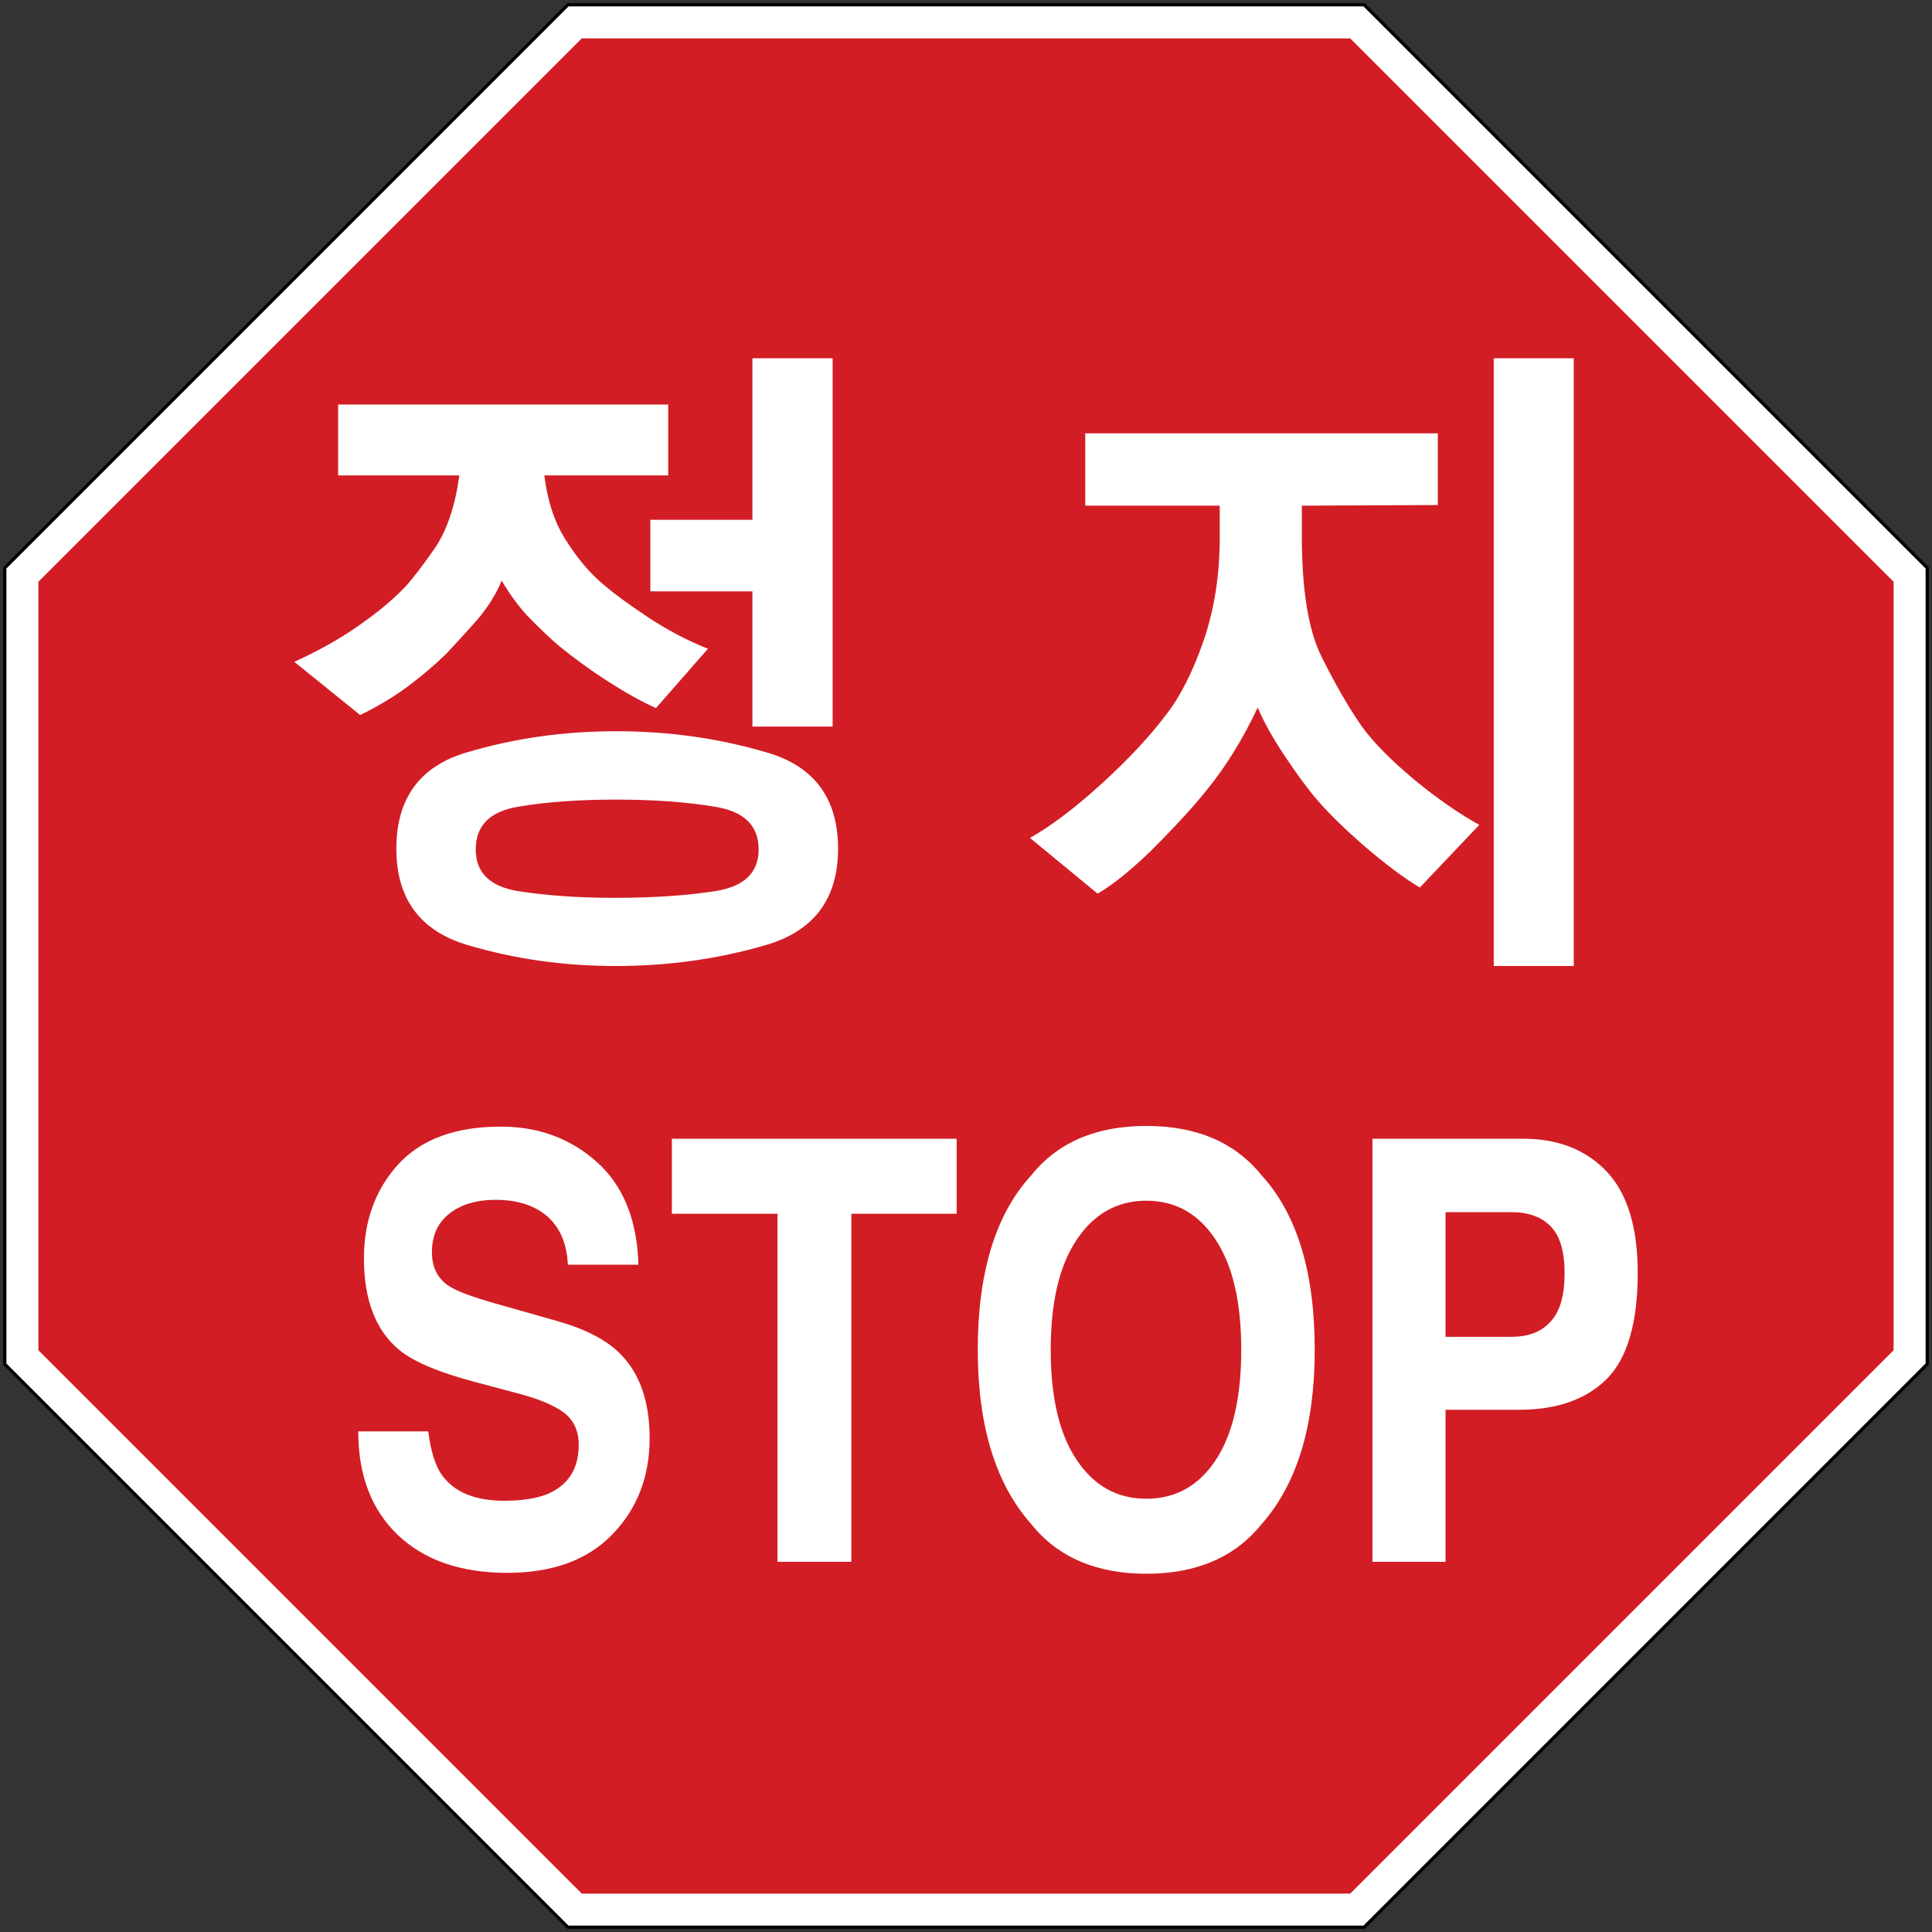
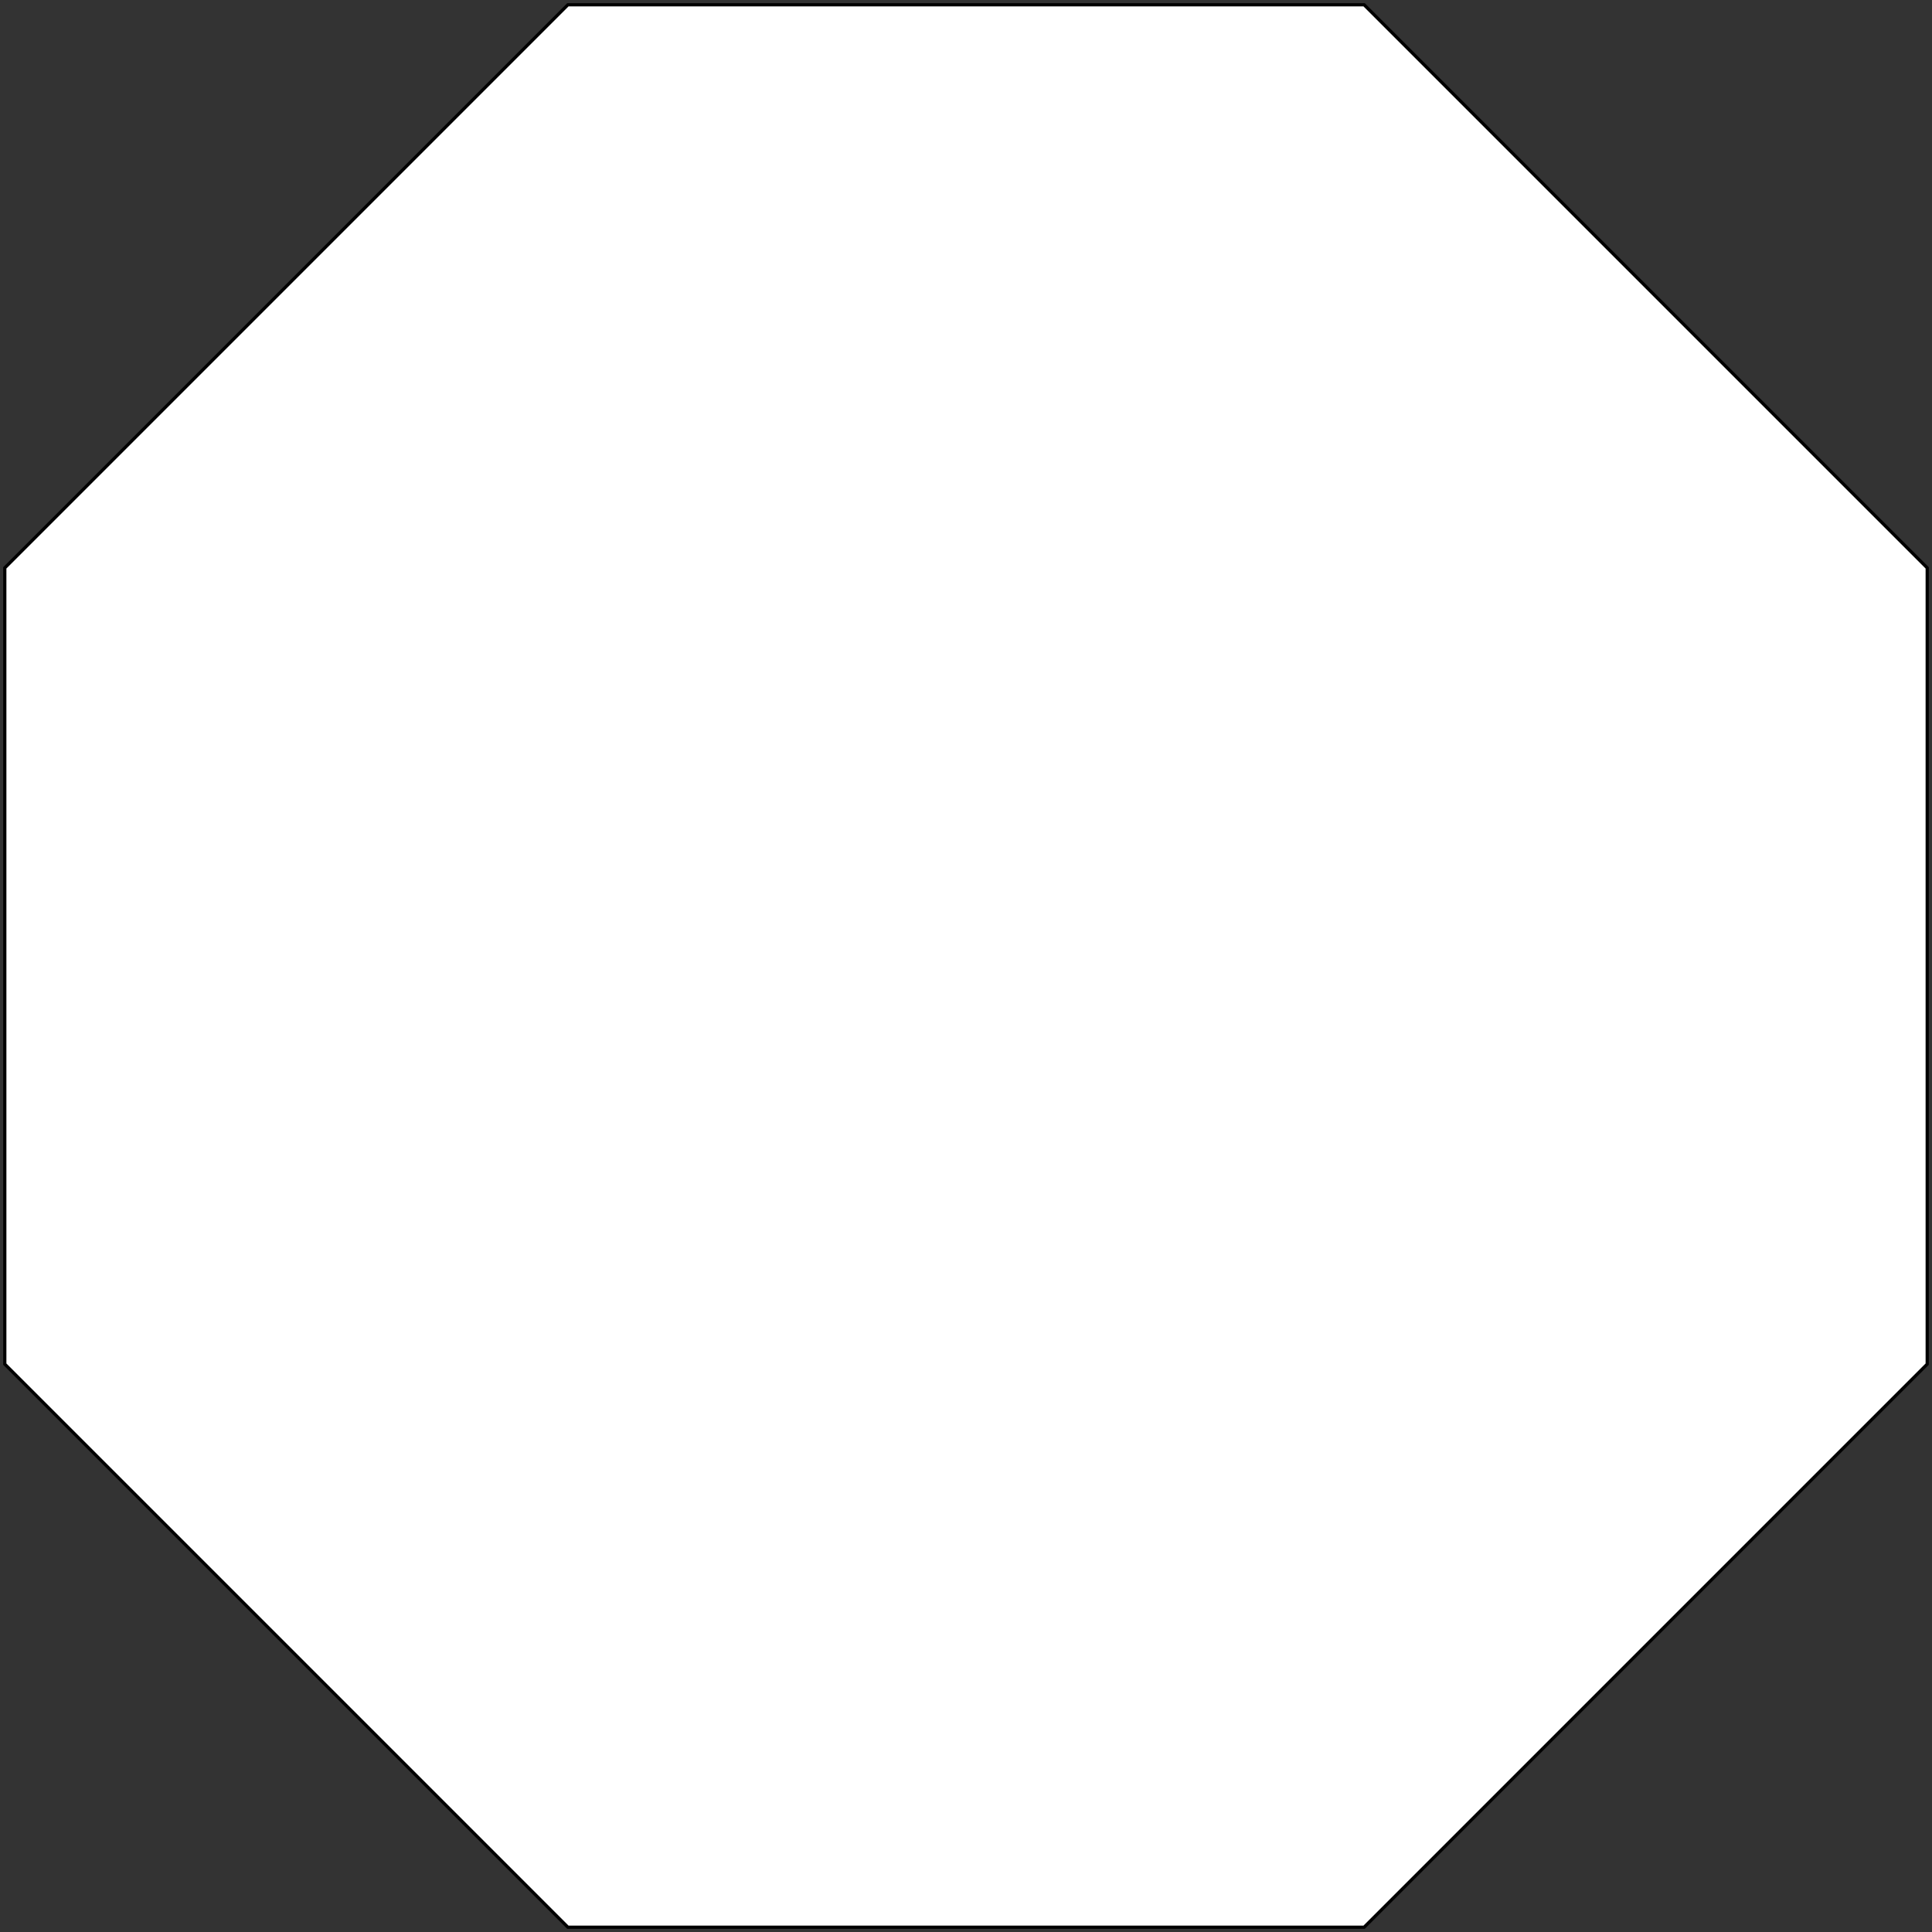
<svg xmlns="http://www.w3.org/2000/svg" xmlns:ns1="http://sodipodi.sourceforge.net/DTD/sodipodi-0.dtd" xmlns:ns2="http://www.inkscape.org/namespaces/inkscape" width="604" height="604" viewBox="0 0 604 604" version="1.1" id="svg5" ns1:docname="KR_road_sign_227.svg" ns2:version="1.2.2 (732a01da63, 2022-12-09)">
  <rect x="0" y="0" width="604" height="604" fill="#333333" stroke="none" />
  <ns1:namedview id="namedview7" pagecolor="#ffffff" bordercolor="#111111" borderopacity="1" ns2:pageshadow="0" ns2:pageopacity="0" ns2:pagecheckerboard="1" ns2:document-units="px" showgrid="false" units="px" ns2:showpageshadow="0" ns2:deskcolor="#d1d1d1" ns2:zoom="0.834386" ns2:cx="521.34144" ns2:cy="231.30781" ns2:window-width="1920" ns2:window-height="1057" ns2:window-x="-8" ns2:window-y="-8" ns2:window-maximized="1" ns2:current-layer="layer1" />
  <defs id="defs2" />
  <g ns2:label="Lager 1" ns2:groupmode="layer" id="layer1" transform="translate(0,-392)">
    <path id="path3711" d="M 1,569.322 177.322,393 l 249.357,9e-5 176.322,176.322 -2e-5,249.357 L 426.678,995 H 177.322 L 1,818.678 Z" style="fill:#000000;fill-opacity:1;fill-rule:evenodd;stroke:none;stroke-width:0.602" ns2:transform-center-x="-204.94112" ns2:transform-center-y="-367.93524" />
    <path id="path950" d="m 602,569.736 -2e-5,248.528 L 426.264,994 H 177.736 L 2,818.264 V 569.736 L 177.736,394 h 248.528 z" style="fill:#ffffff;fill-opacity:1;fill-rule:evenodd;stroke:none;stroke-width:0.6" />
-     <path id="path952" d="M 422.122,984 181.878,984 12,814.122 12,573.878 181.878,404 l 240.244,3e-5 169.878,169.878 -3e-5,240.244 z" style="fill:#d21d24;fill-opacity:1;fill-rule:evenodd;stroke:none;stroke-width:0.58" />
-     <path fill-rule="nonzero" fill="rgb(100%, 100%, 100%)" fill-opacity="1" d="m 260.311,619.157 h -25.084 v -42.288 h -31.907 v -22.361 h 31.907 V 504 h 25.084 z m -67.909,53.534 c 11.827,0 22.29,-0.724 31.258,-2.105 9.033,-1.446 13.517,-5.787 13.517,-13.022 0,-7.432 -4.549,-11.904 -13.647,-13.351 -9.033,-1.512 -19.365,-2.236 -30.868,-2.236 -11.697,0 -21.965,0.724 -30.738,2.236 -8.773,1.446 -13.192,5.919 -13.192,13.351 0,7.234 4.419,11.575 13.192,13.022 8.773,1.381 18.91,2.105 30.478,2.105 m 0.26,-52.087 c 16.246,0 31.843,2.17 46.854,6.577 15.011,4.275 22.485,14.403 22.485,30.121 0,15.653 -7.473,25.715 -22.485,30.121 C 224.504,691.83 208.843,694 192.401,694 c -16.116,0 -31.518,-2.17 -46.334,-6.577 -14.752,-4.406 -22.16,-14.469 -22.16,-30.121 0,-15.718 7.408,-25.846 22.16,-30.121 14.817,-4.406 30.283,-6.577 46.594,-6.577 m -4.744,-46.497 c 3.574,3.157 8.448,6.708 14.557,10.786 6.173,4.078 12.412,7.366 18.846,9.931 l -16.246,18.546 c -4.419,-1.973 -9.488,-4.801 -15.142,-8.418 -5.589,-3.617 -10.527,-7.234 -14.882,-10.786 -2.989,-2.499 -6.044,-5.458 -9.293,-8.747 -3.184,-3.222 -6.173,-7.234 -8.903,-11.904 -1.82,4.406 -4.484,8.55 -7.863,12.496 -3.444,3.88 -6.563,7.3 -9.423,10.325 -3.444,3.354 -7.408,6.774 -11.892,10.128 -4.484,3.354 -9.553,6.379 -15.076,9.076 L 92,598.901 c 7.278,-3.288 14.037,-7.037 20.145,-11.312 6.109,-4.275 10.982,-8.352 14.557,-12.167 2.274,-2.433 5.329,-6.445 9.228,-12.035 3.834,-5.656 6.368,-13.219 7.668,-22.755 H 105.712 V 518.469 H 208.907 v 22.163 h -38.731 c 0.975,7.958 3.184,14.666 6.628,20.059 3.444,5.459 7.083,9.931 11.112,13.416" id="path2099" style="fill:#ffffff;fill-rule:evenodd;stroke:none;stroke-width:16.736" />
    <path fill-rule="nonzero" fill="rgb(100%, 100%, 100%)" fill-opacity="1" d="M 492,694 H 466.985 V 504 H 492 Z m -66.206,-74.817 c 3.602,4.931 8.971,10.388 16.044,16.305 7.138,5.917 14.014,10.716 20.628,14.398 l -18.598,19.592 c -5.304,-3.222 -11.067,-7.561 -17.223,-12.886 -6.156,-5.325 -11.133,-10.19 -14.931,-14.595 -3.143,-3.682 -6.548,-8.35 -10.216,-13.872 -3.667,-5.523 -6.418,-10.519 -8.317,-14.924 -2.161,4.668 -4.715,9.467 -7.727,14.267 -3.012,4.865 -6.352,9.401 -9.954,13.675 -3.995,4.799 -9.168,10.322 -15.389,16.567 -6.287,6.114 -11.918,10.716 -16.961,13.675 L 322,653.962 c 6.614,-3.747 14.014,-9.336 22.2,-16.765 8.251,-7.495 14.931,-14.595 20.104,-21.433 4.584,-5.785 8.579,-13.675 11.984,-23.471 3.34,-9.796 5.042,-20.512 5.042,-32.215 V 550.087 H 339.288 V 527.471 H 449.5 v 22.419 l -42.5,0.197 v 9.599 c 0,16.765 2.03,29.322 6.156,37.606 4.125,8.349 8.317,15.647 12.639,21.893" id="path2101" style="fill:#ffffff;fill-rule:evenodd;stroke:none;stroke-width:16.797" />
    <path fill-rule="nonzero" fill="rgb(100%, 100%, 100%)" fill-opacity="1" d="m 133.884,839.486 c 0.747,6.038 2.125,10.532 4.193,13.551 3.848,5.406 10.339,8.144 19.586,8.144 5.514,0 9.994,-0.703 13.498,-2.106 6.548,-2.808 9.764,-7.934 9.764,-15.376 0,-4.353 -1.551,-7.793 -4.767,-10.181 -3.217,-2.317 -8.329,-4.423 -15.279,-6.178 l -11.89,-3.159 c -11.717,-3.089 -19.701,-6.459 -24.124,-10.11 -7.41,-6.108 -11.086,-15.657 -11.086,-28.646 0,-11.795 3.619,-21.695 10.856,-29.559 7.237,-7.793 17.921,-11.655 31.936,-11.655 11.717,0 21.712,3.651 29.983,11.023 8.271,7.372 12.636,18.114 13.039,32.157 h -22.056 c -0.401,-7.934 -3.389,-13.551 -8.903,-16.921 -3.676,-2.247 -8.214,-3.37 -13.67,-3.37 -6.031,0 -10.913,1.474 -14.532,4.353 -3.619,2.878 -5.399,6.881 -5.399,12.006 0,4.704 1.781,8.285 5.342,10.602 2.298,1.544 7.18,3.37 14.589,5.476 l 19.299,5.476 c 8.443,2.387 14.762,5.617 19.012,9.619 6.548,6.178 9.822,15.165 9.822,26.961 0,12.076 -3.906,22.116 -11.66,30.12 -7.754,8.004 -18.725,12.006 -32.855,12.006 -14.475,0 -25.847,-3.932 -34.176,-11.795 C 116.136,863.99 112,853.248 112,839.486 Z m 0,0" id="path10110" style="fill:#ffffff;fill-rule:evenodd;stroke:none;stroke-width:16.257" />
    <path fill-rule="nonzero" fill="rgb(100%, 100%, 100%)" fill-opacity="1" d="m 299.076,748.002 v 23.45 H 266.164 V 880.279 H 243.074 V 771.452 h -33.027 v -23.45 z m 0,0" id="path10112" style="fill:#ffffff;fill-rule:evenodd;stroke:none;stroke-width:16.257" />
-     <path fill-rule="nonzero" fill="rgb(100%, 100%, 100%)" fill-opacity="1" d="m 380.064,848.473 c 5.342,-8.074 7.984,-19.589 7.984,-34.473 0,-14.885 -2.642,-26.329 -7.984,-34.403 -5.342,-8.144 -12.579,-12.217 -21.654,-12.217 -9.133,0 -16.37,4.072 -21.769,12.147 -5.457,8.074 -8.156,19.589 -8.156,34.473 0,14.885 2.7,26.399 8.156,34.473 5.399,8.074 12.636,12.076 21.769,12.076 9.075,0 16.313,-4.002 21.654,-12.076 m 14.36,20.01 c -8.329,10.321 -20.333,15.517 -36.014,15.517 -15.738,0 -27.743,-5.196 -36.014,-15.517 -11.143,-12.568 -16.715,-30.752 -16.715,-54.483 0,-24.223 5.572,-42.407 16.715,-54.553 C 330.667,749.125 342.672,744 358.41,744 c 15.681,0 27.685,5.125 36.014,15.447 11.086,12.146 16.6,30.331 16.6,54.553 0,23.731 -5.514,41.916 -16.6,54.483" id="path10114" style="fill:#ffffff;fill-rule:evenodd;stroke:none;stroke-width:16.257" />
-     <path fill-rule="nonzero" fill="rgb(100%, 100%, 100%)" fill-opacity="1" d="m 484.774,775.384 c -2.872,-2.949 -6.95,-4.423 -12.177,-4.423 h -20.678 v 38.967 h 20.678 c 5.227,0 9.305,-1.544 12.177,-4.774 2.929,-3.159 4.365,-8.145 4.365,-15.025 0,-6.88 -1.437,-11.795 -4.365,-14.744 m 17.576,47.673 c -6.433,6.459 -15.623,9.689 -27.57,9.689 h -22.86 v 47.532 H 429.059 V 748.002 h 47.214 c 10.856,0 19.529,3.44 26.02,10.251 6.433,6.811 9.707,17.342 9.707,31.665 0,15.587 -3.217,26.68 -9.65,33.139" id="path10116" style="fill:#ffffff;fill-rule:evenodd;stroke:none;stroke-width:16.257" />
  </g>
</svg>